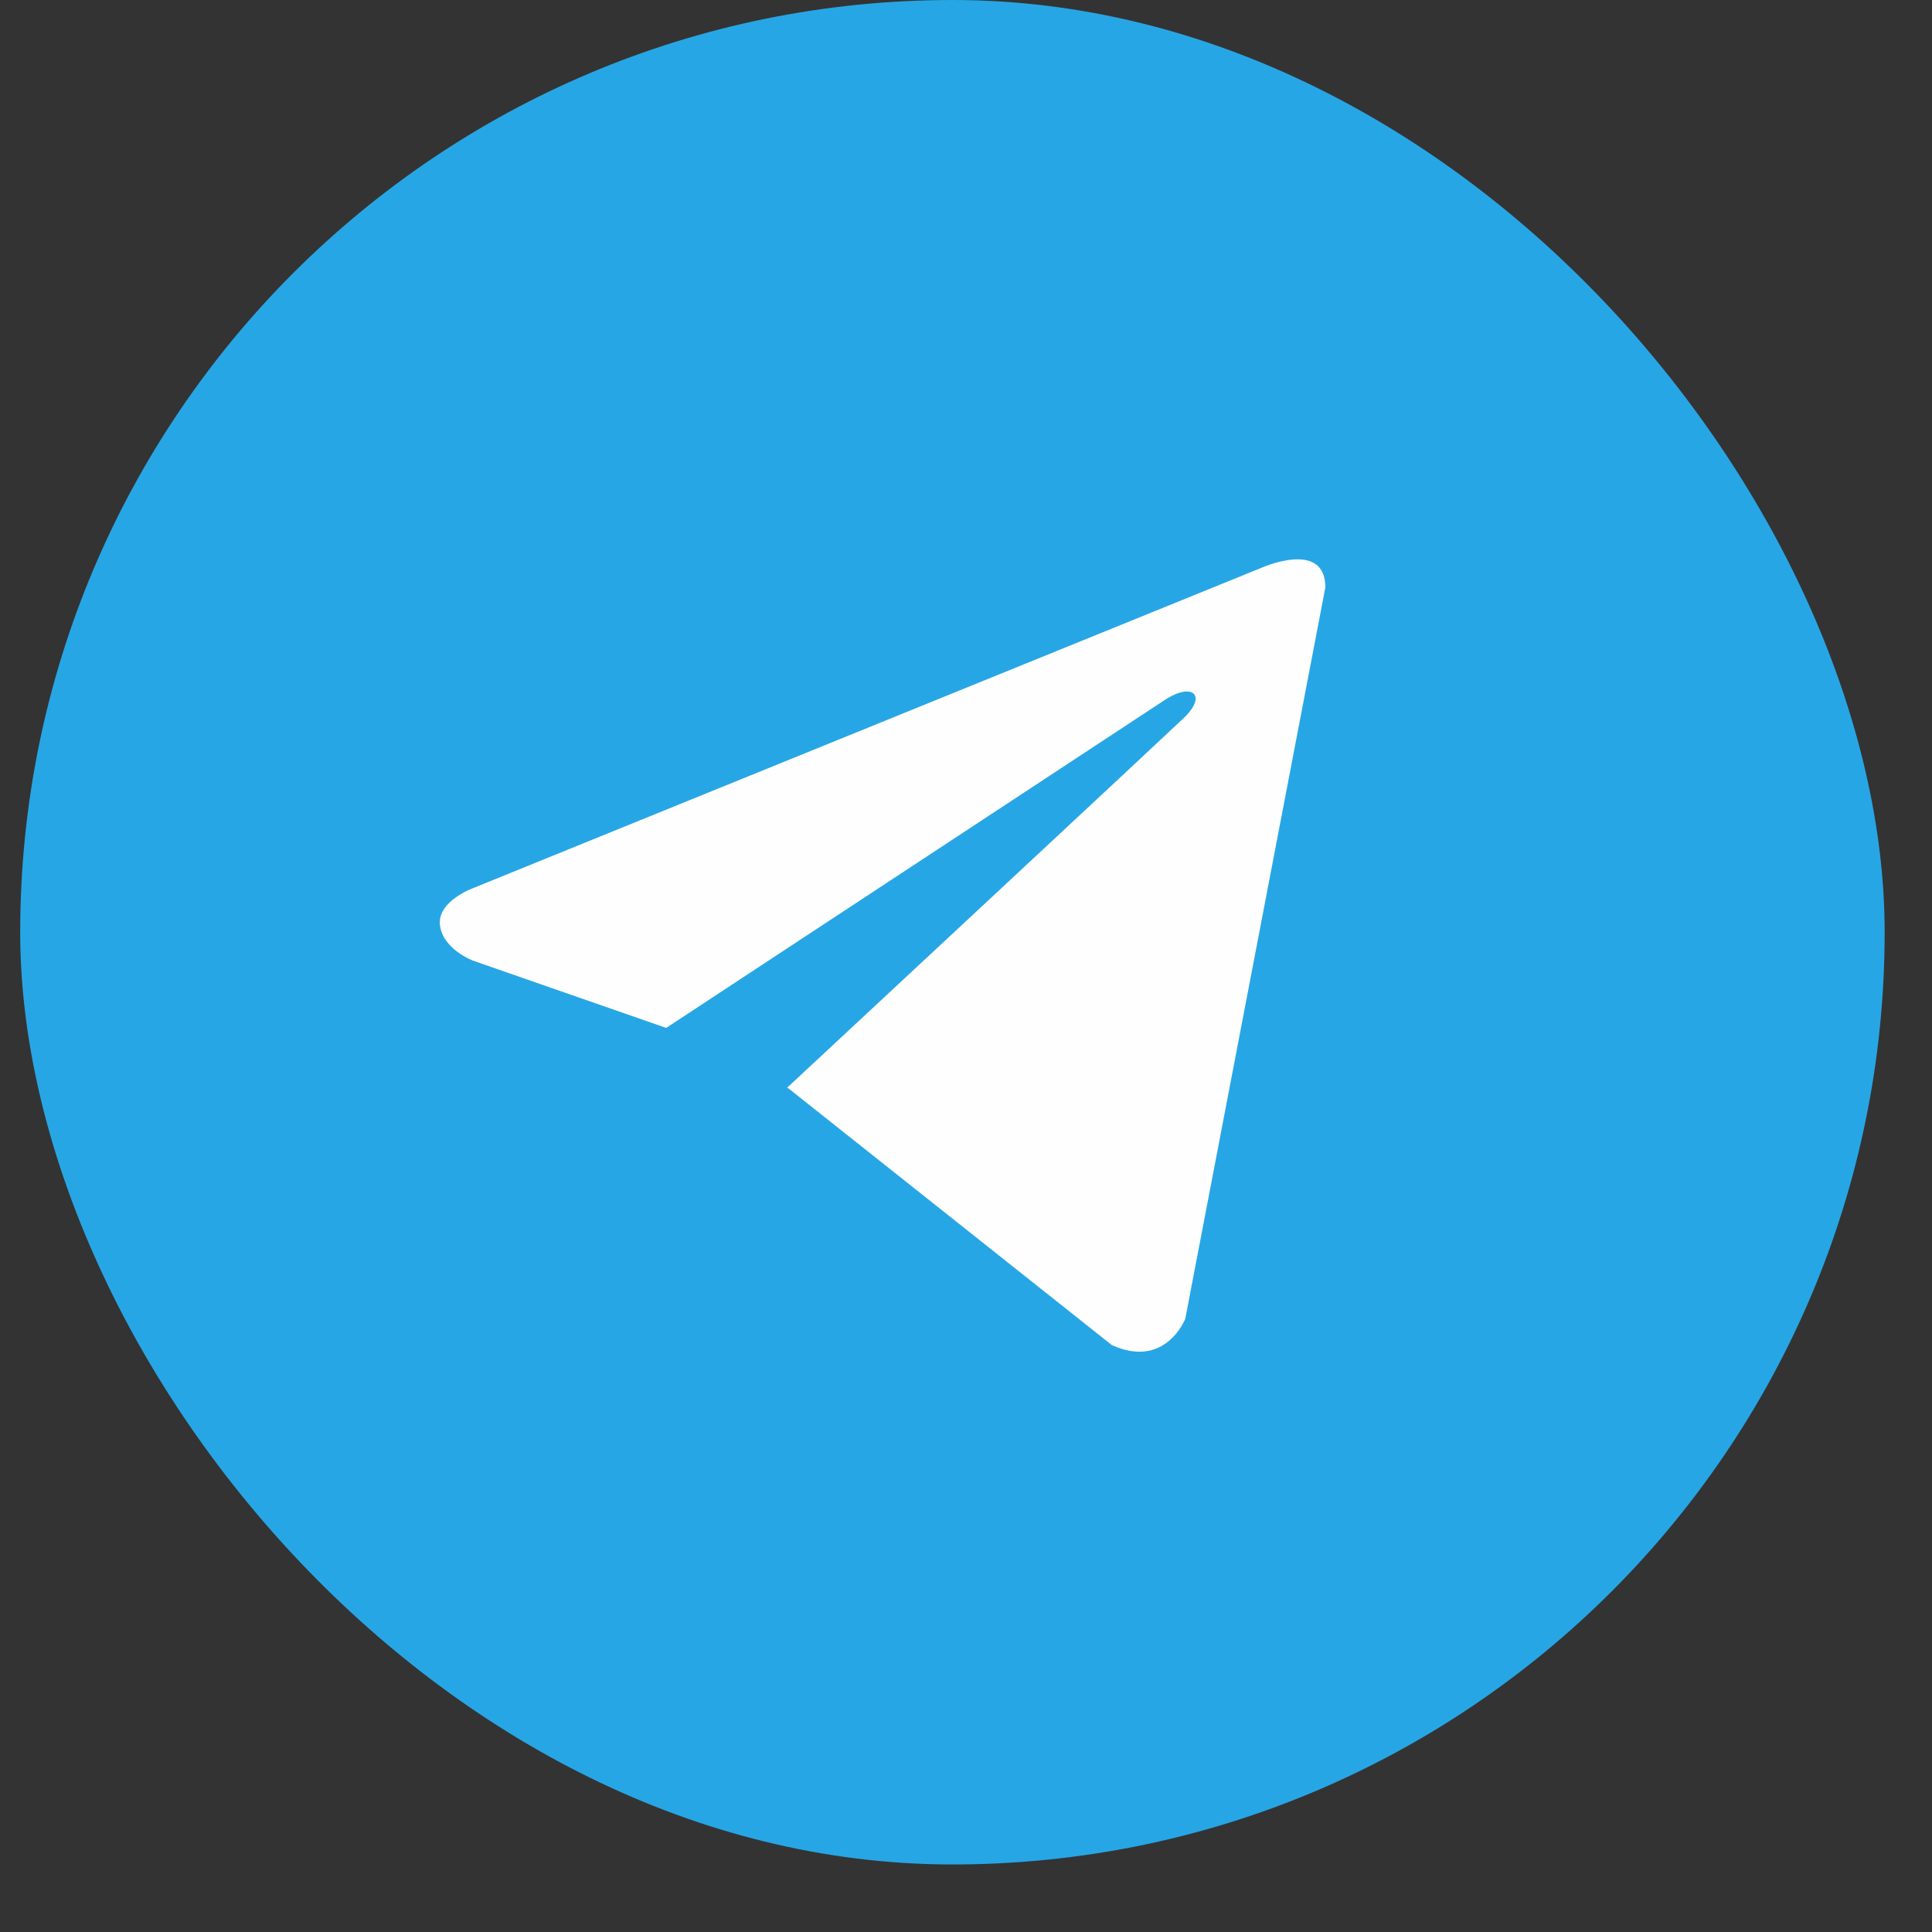
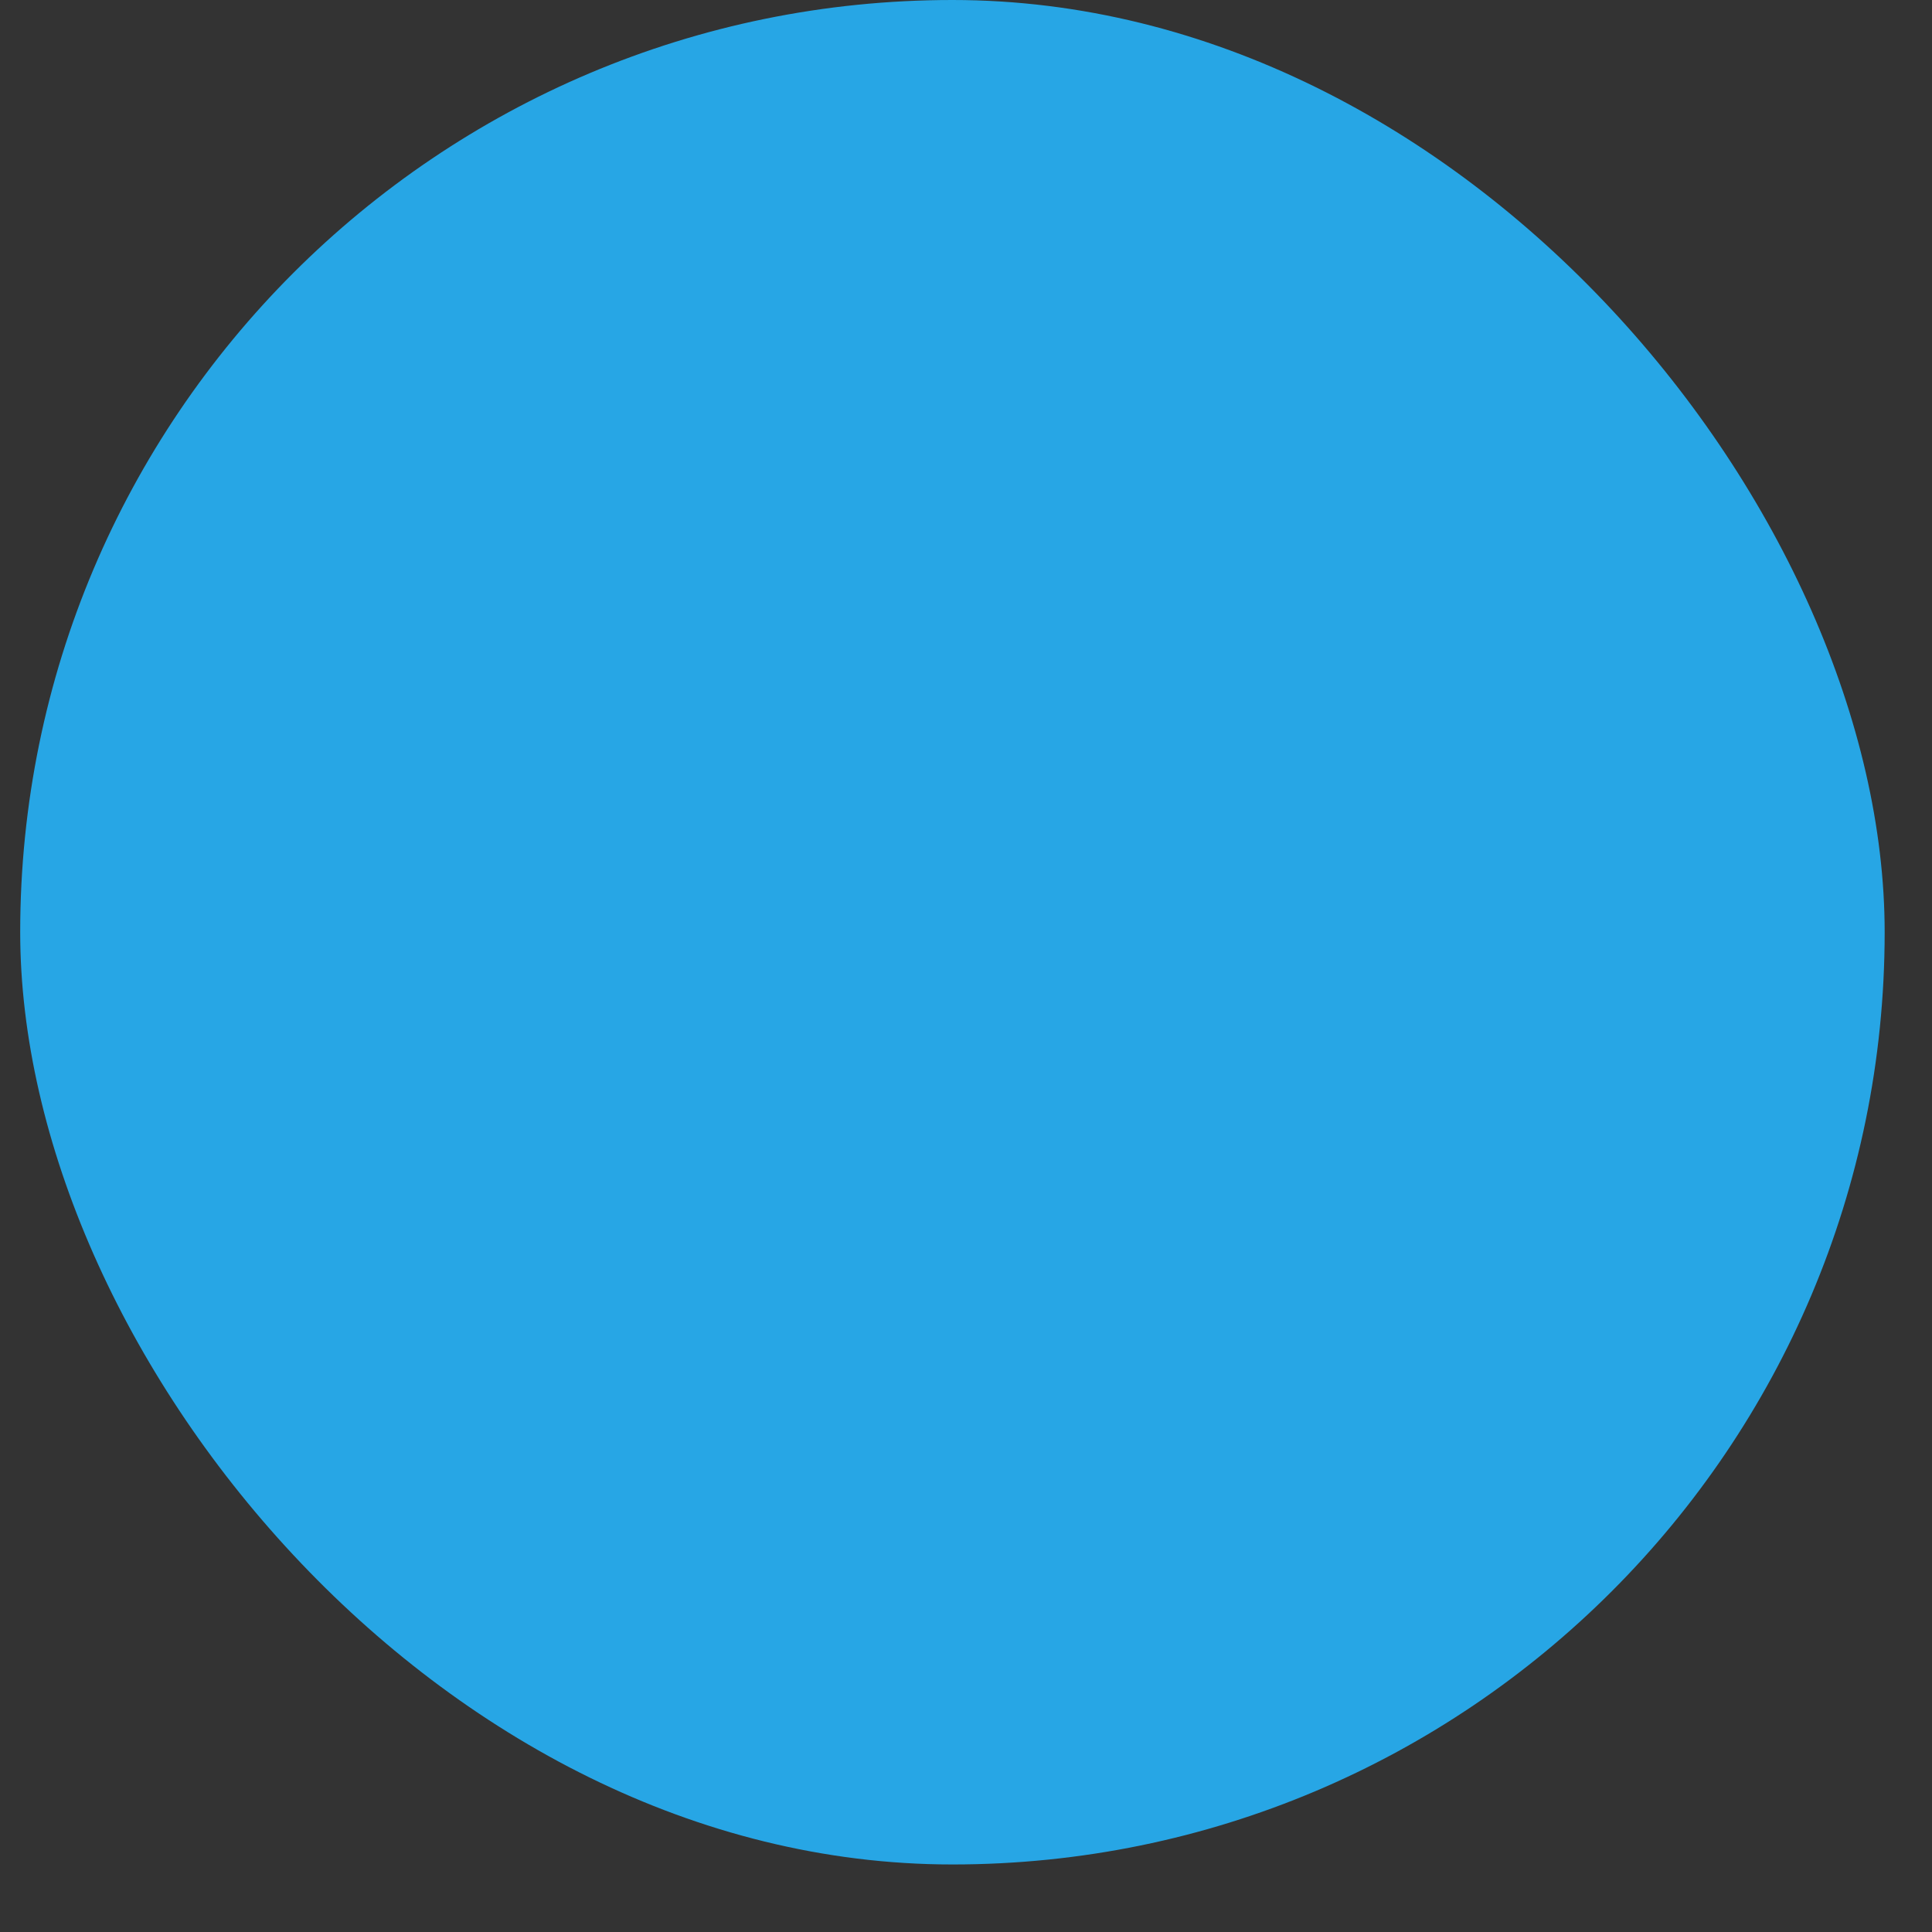
<svg xmlns="http://www.w3.org/2000/svg" width="22" height="22" viewBox="0 0 22 22" fill="none">
  <rect x="0" y="0" width="22" height="22" fill="#333333" stroke="none" />
  <rect x="0.23" width="21.231" height="21.231" rx="10.615" fill="#27A6E5" />
-   <path d="M15.092 6.689L13.497 15.017C13.497 15.017 13.274 15.594 12.661 15.317L8.98 12.395L8.963 12.386C9.46 11.924 13.316 8.334 13.484 8.172C13.745 7.92 13.583 7.77 13.28 7.96L7.586 11.705L5.389 10.94C5.389 10.94 5.043 10.812 5.01 10.535C4.976 10.258 5.4 10.108 5.4 10.108L14.356 6.469C14.356 6.469 15.092 6.135 15.092 6.689V6.689Z" fill="#FEFEFE" />
</svg>